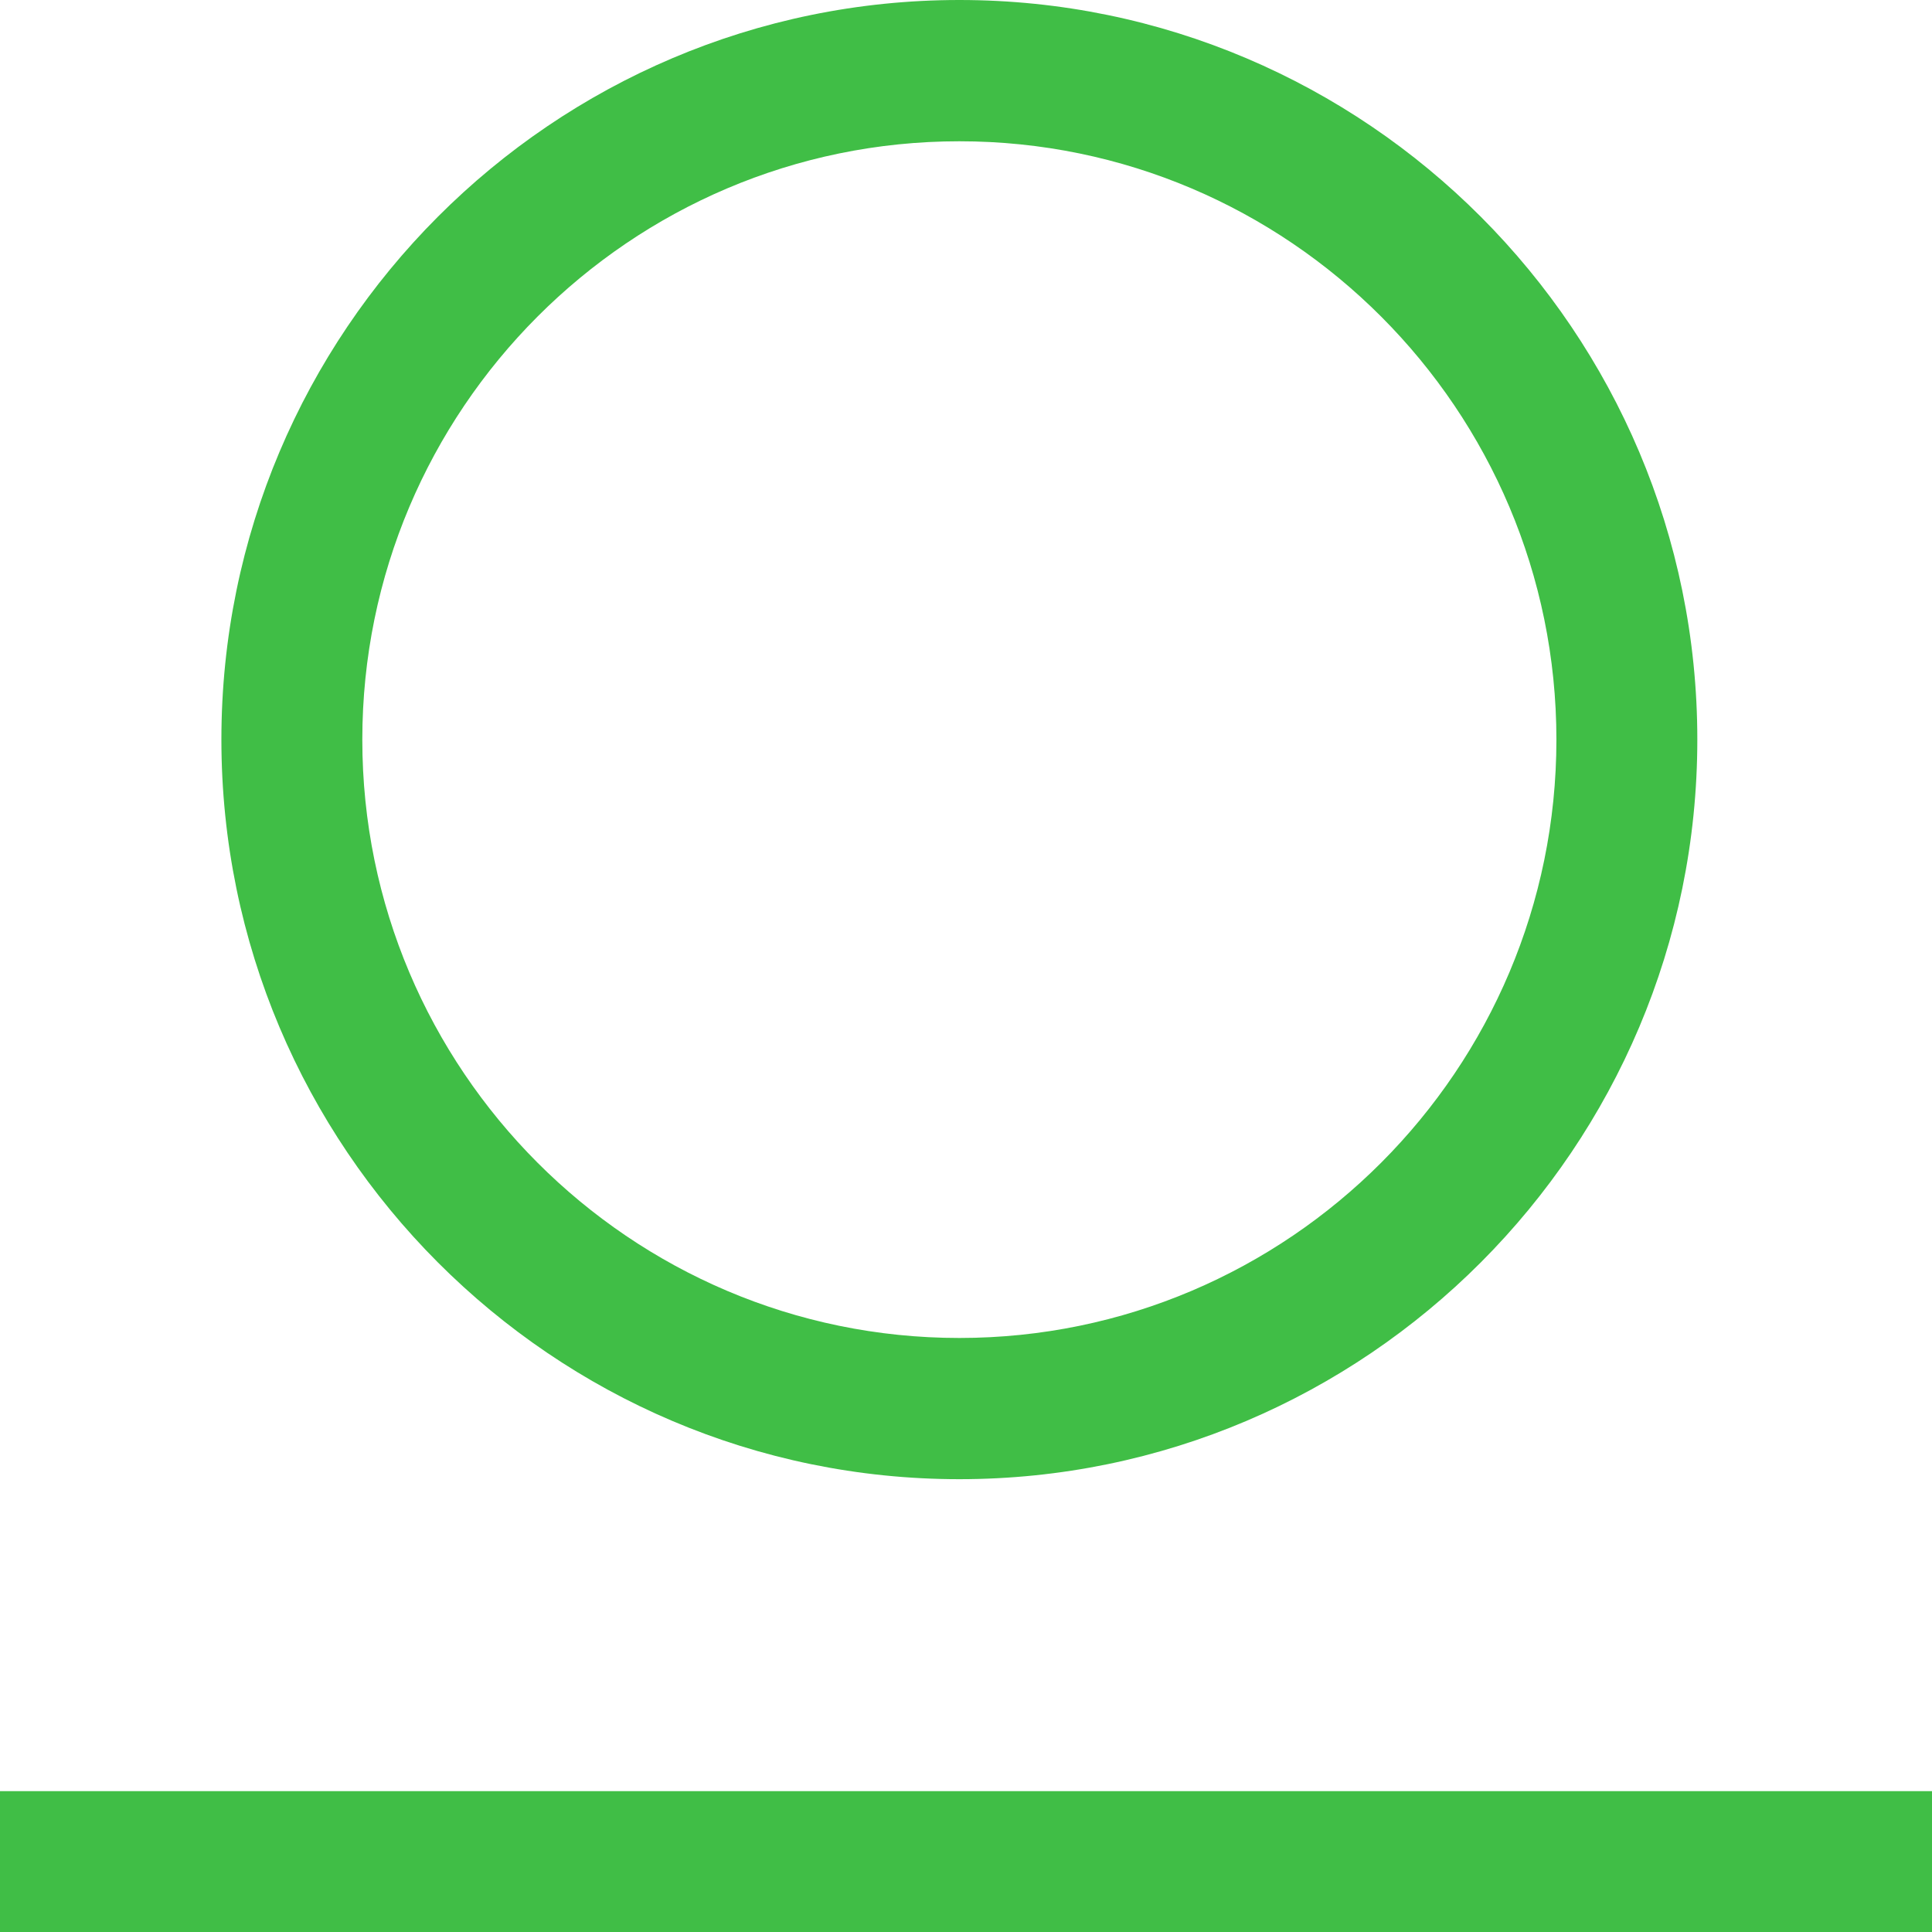
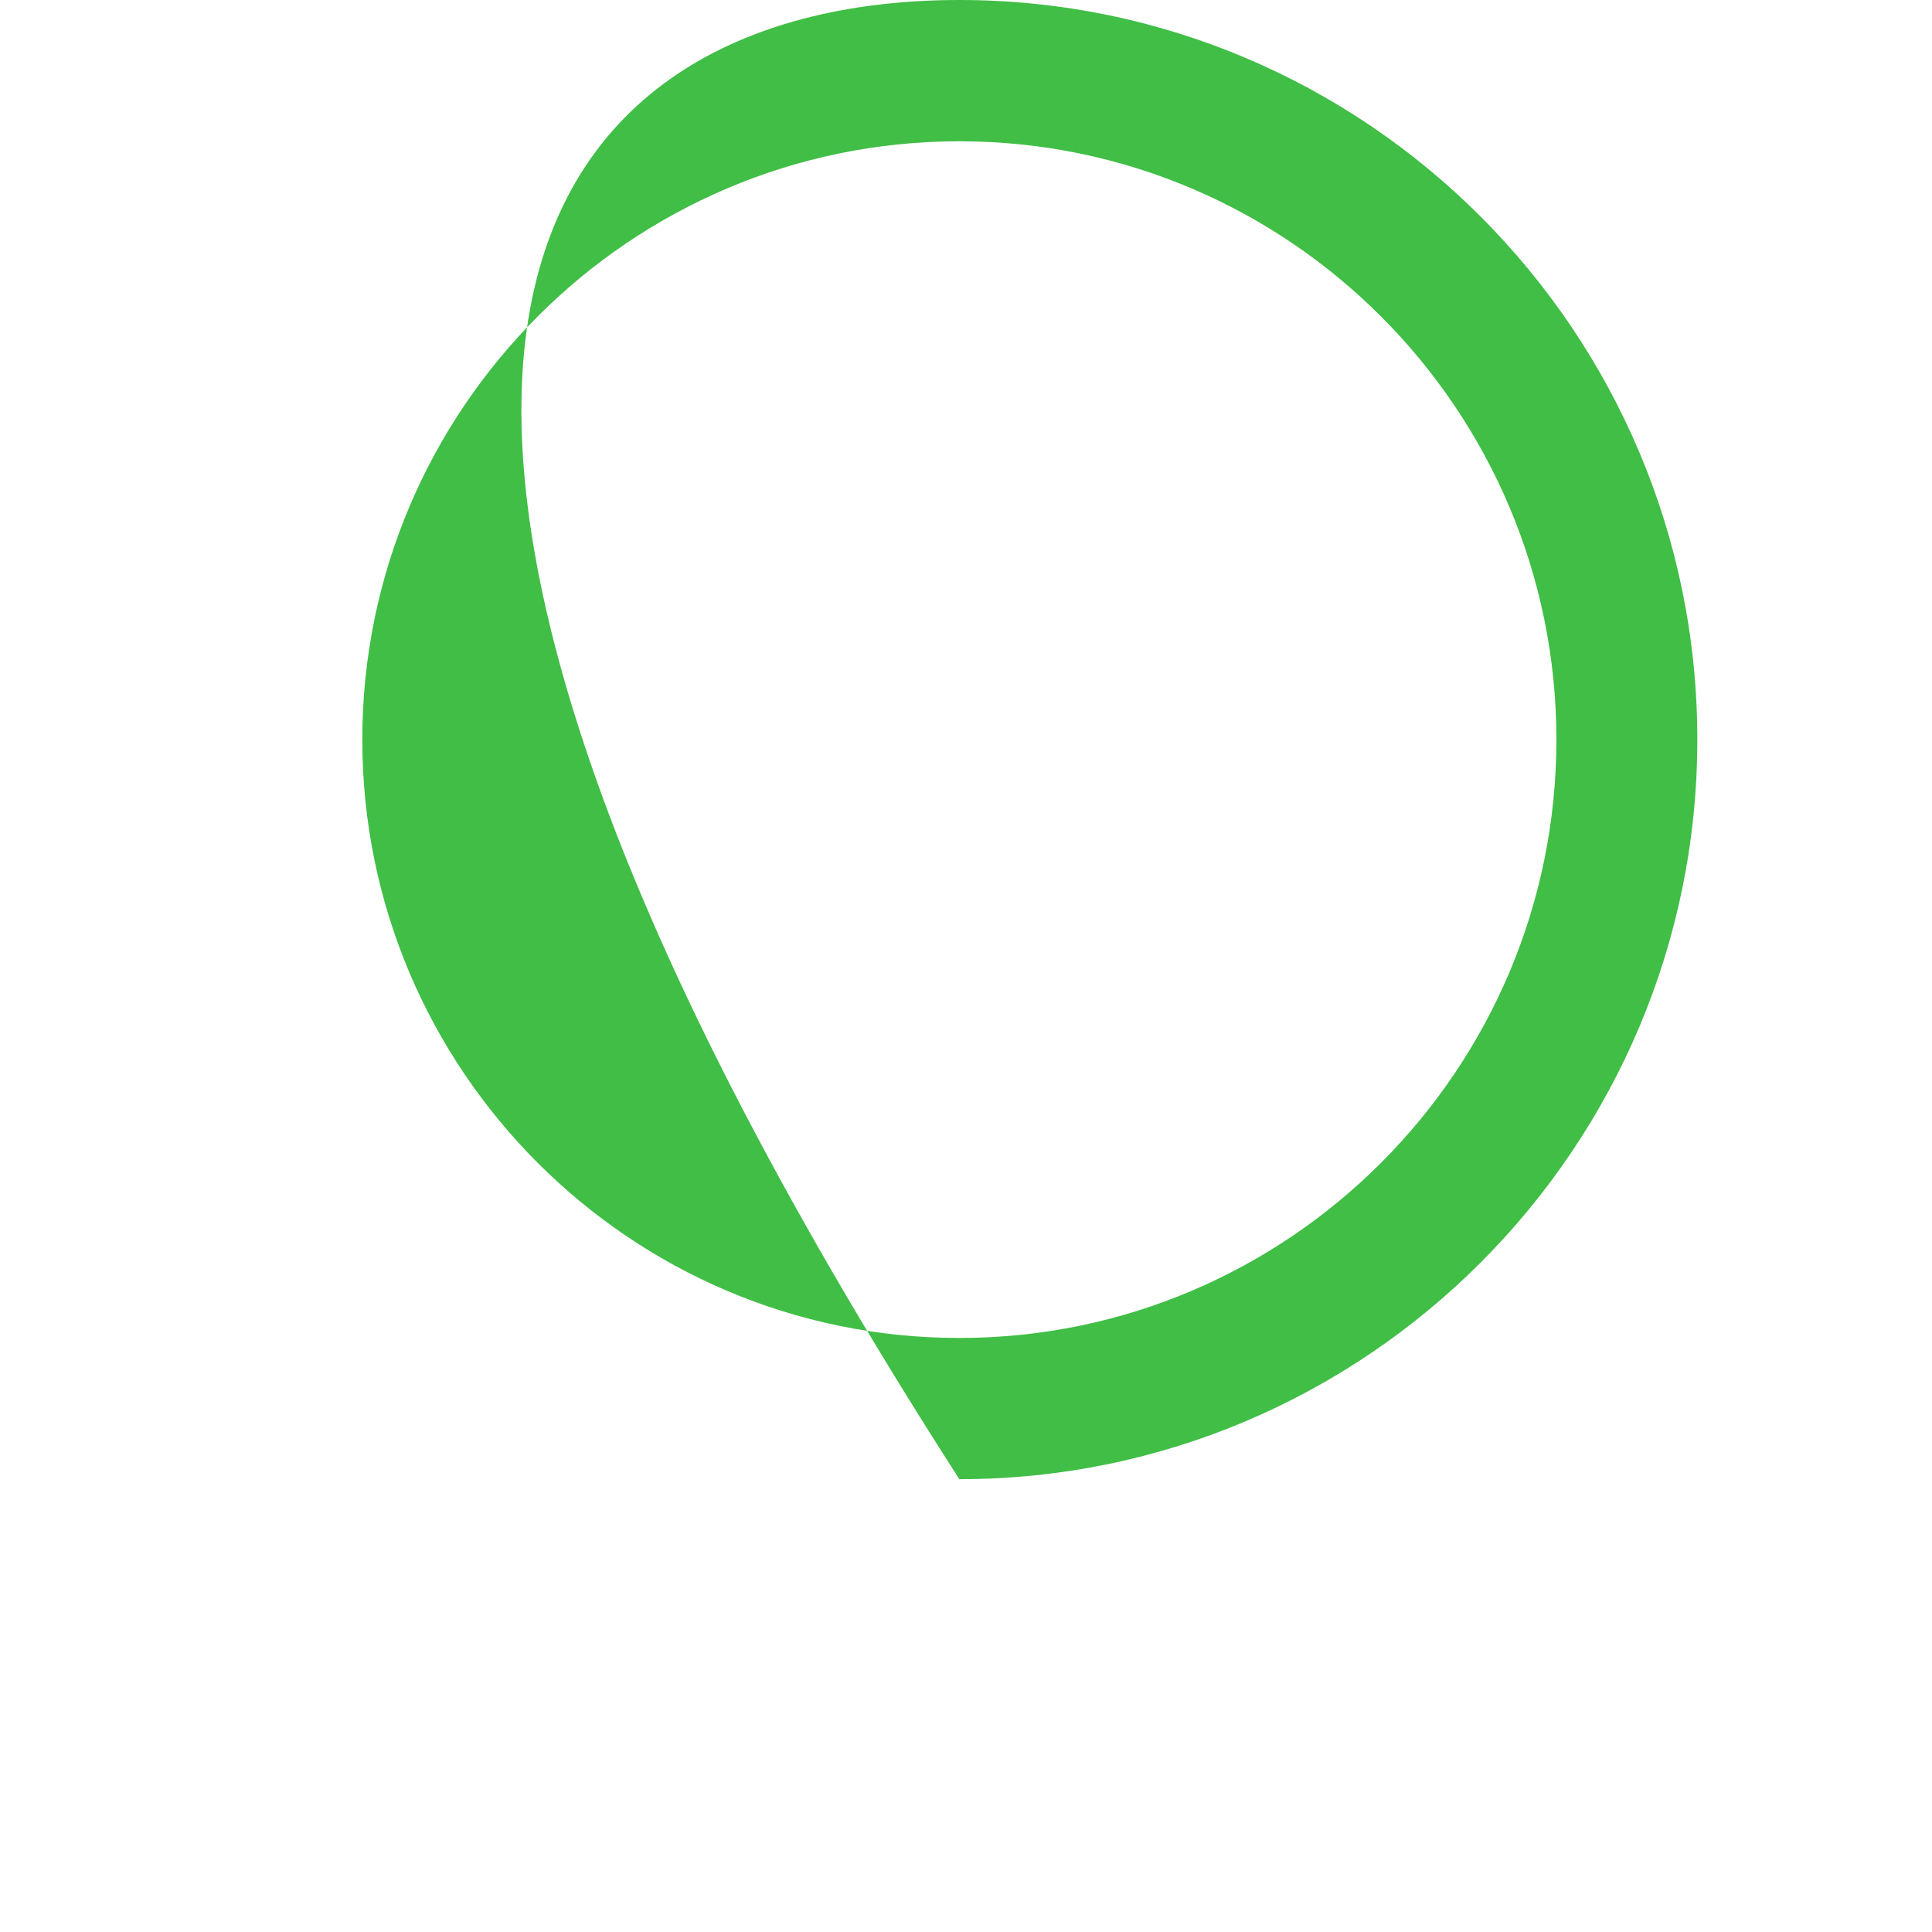
<svg xmlns="http://www.w3.org/2000/svg" width="32" height="32" viewBox="0 0 32 32" fill="none">
  <g id="Product Icons_96px">
-     <path id="Vector" d="M15.89 24.5C9.15 24.5 3.667 19.005 3.667 12.249C3.667 5.494 9.15 0 15.89 0C22.63 0 28.113 5.496 28.113 12.249C28.113 19.003 22.63 24.5 15.89 24.5ZM15.89 2.34C10.437 2.34 6.001 6.786 6.001 12.251C6.001 17.716 10.437 22.161 15.89 22.161C21.343 22.161 25.779 17.715 25.779 12.251C25.779 6.787 21.342 2.34 15.89 2.34Z" fill="#40BE46" />
-     <path id="Vector_2" d="M0 32H32V29.667H0V32Z" fill="#40BE46" />
+     <path id="Vector" d="M15.89 24.5C3.667 5.494 9.15 0 15.89 0C22.63 0 28.113 5.496 28.113 12.249C28.113 19.003 22.63 24.5 15.89 24.5ZM15.89 2.34C10.437 2.34 6.001 6.786 6.001 12.251C6.001 17.716 10.437 22.161 15.89 22.161C21.343 22.161 25.779 17.715 25.779 12.251C25.779 6.787 21.342 2.34 15.89 2.34Z" fill="#40BE46" />
  </g>
</svg>